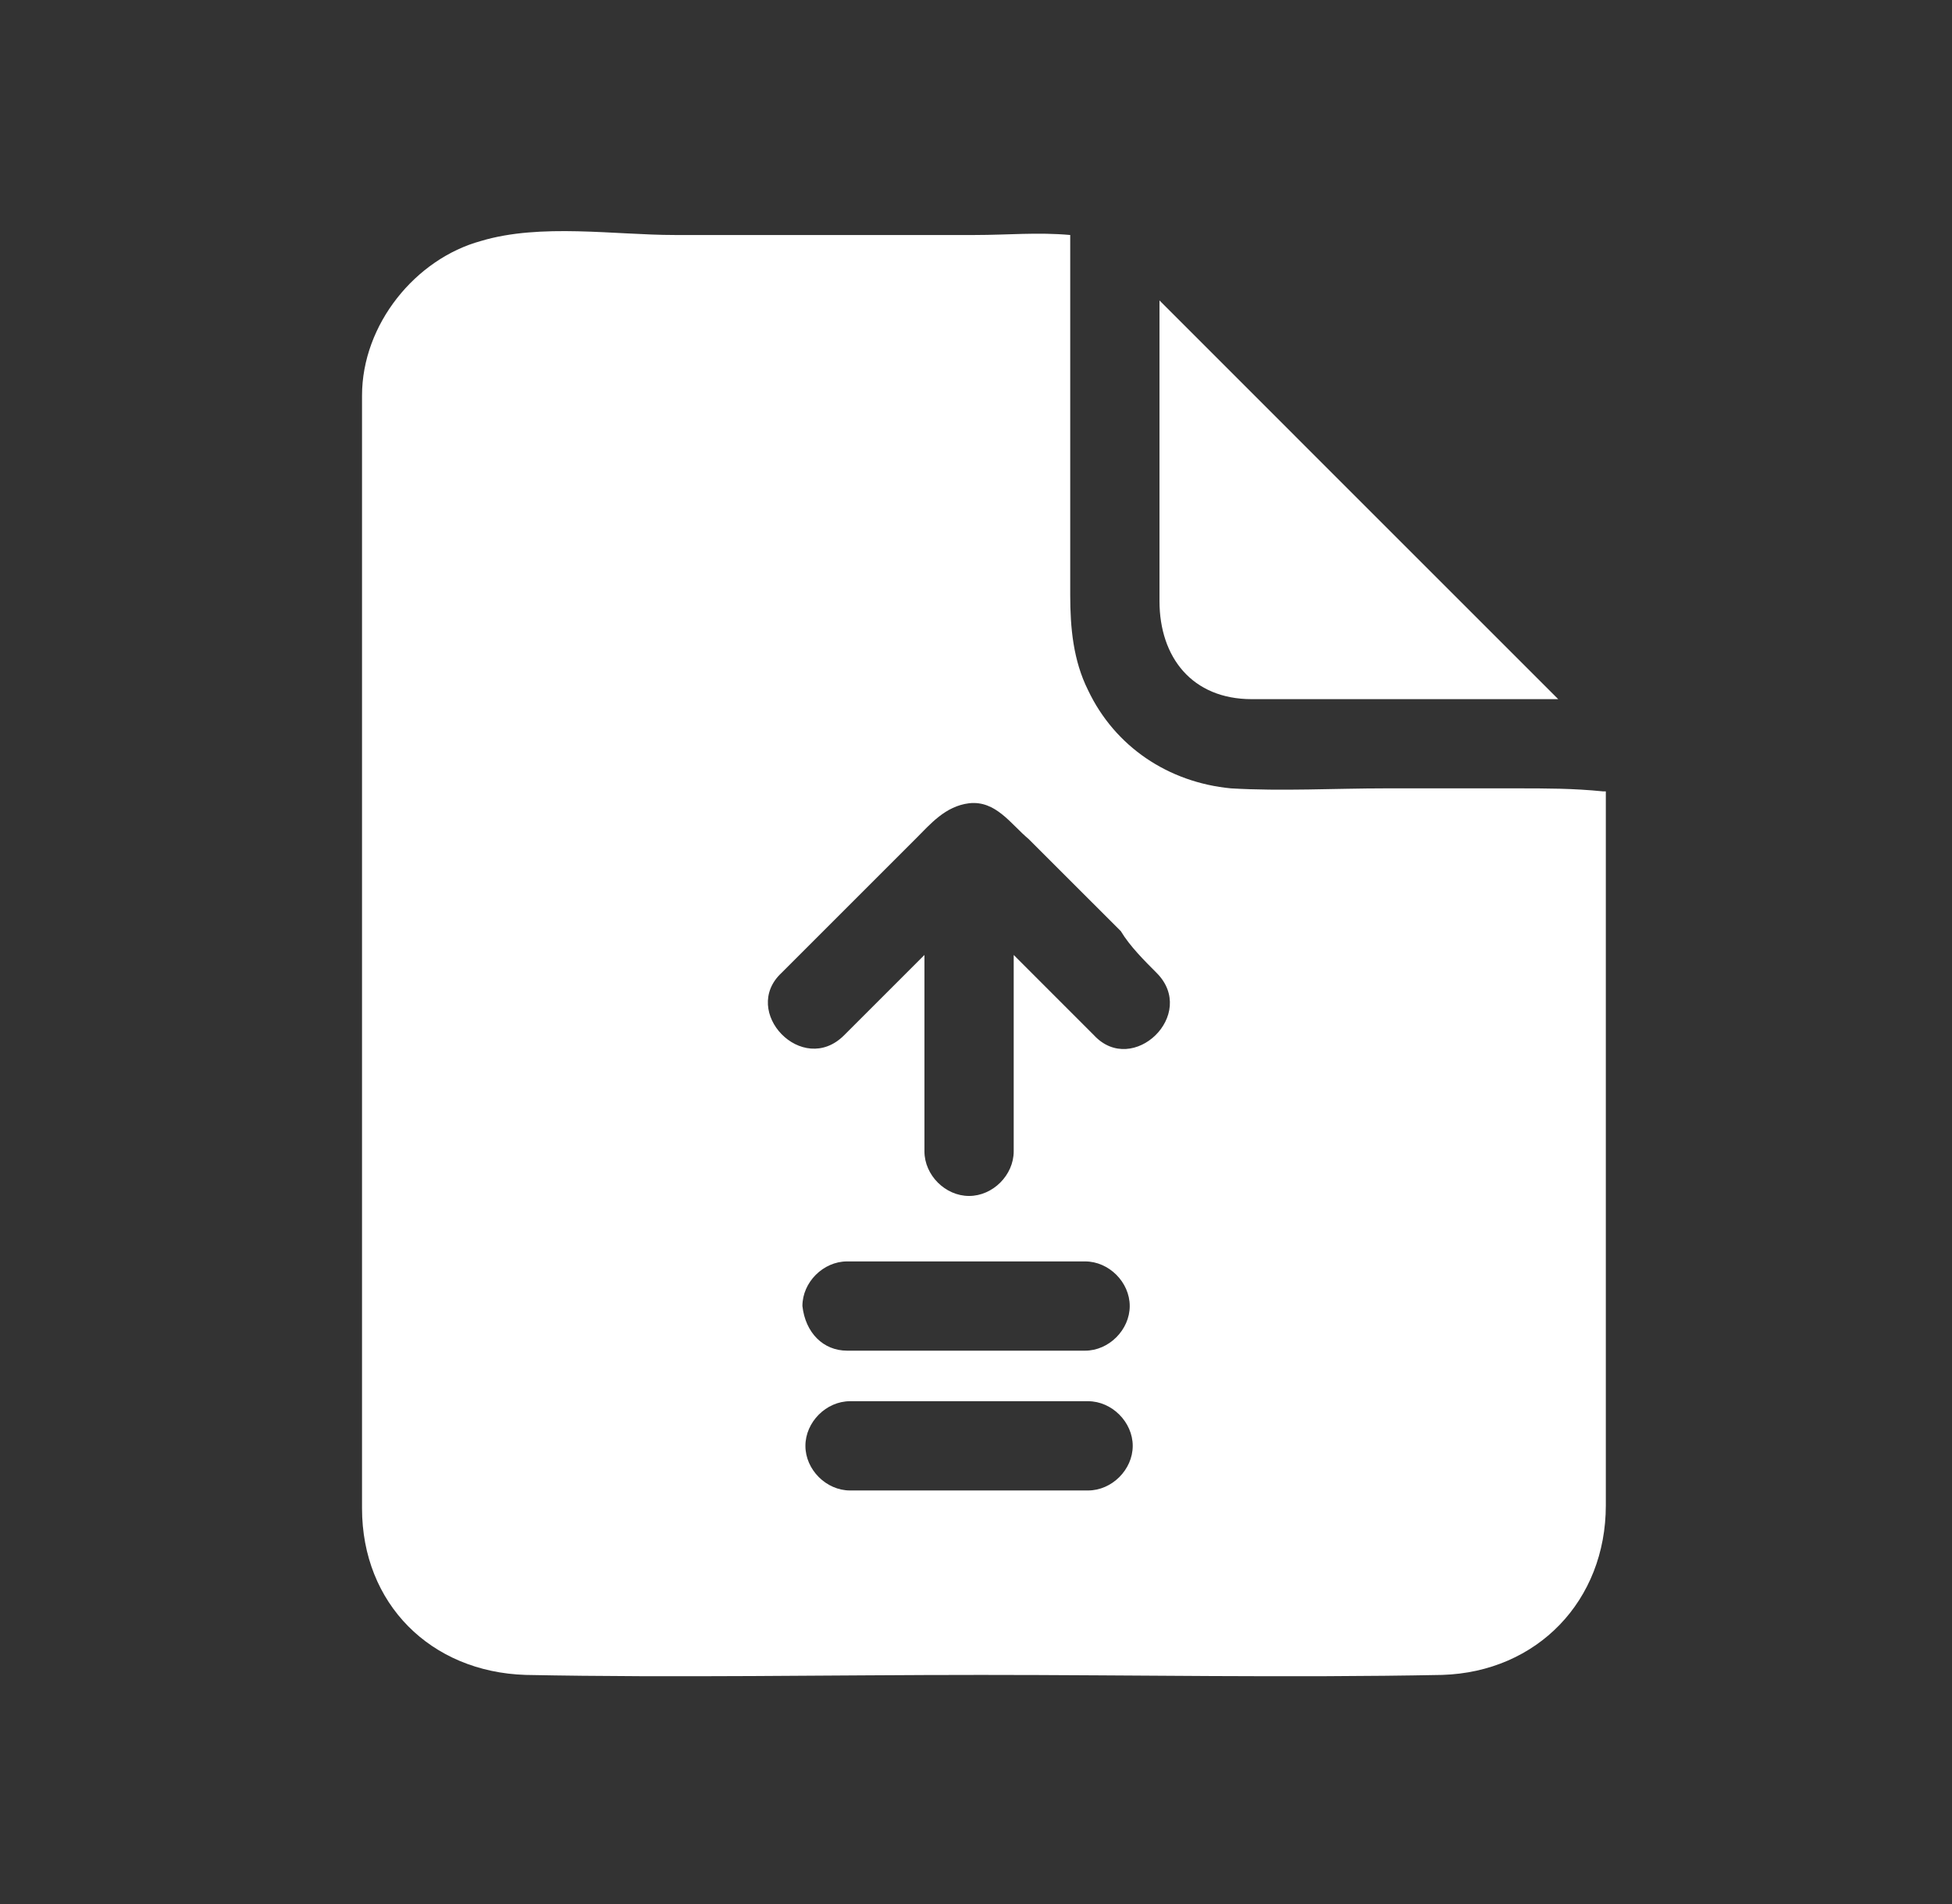
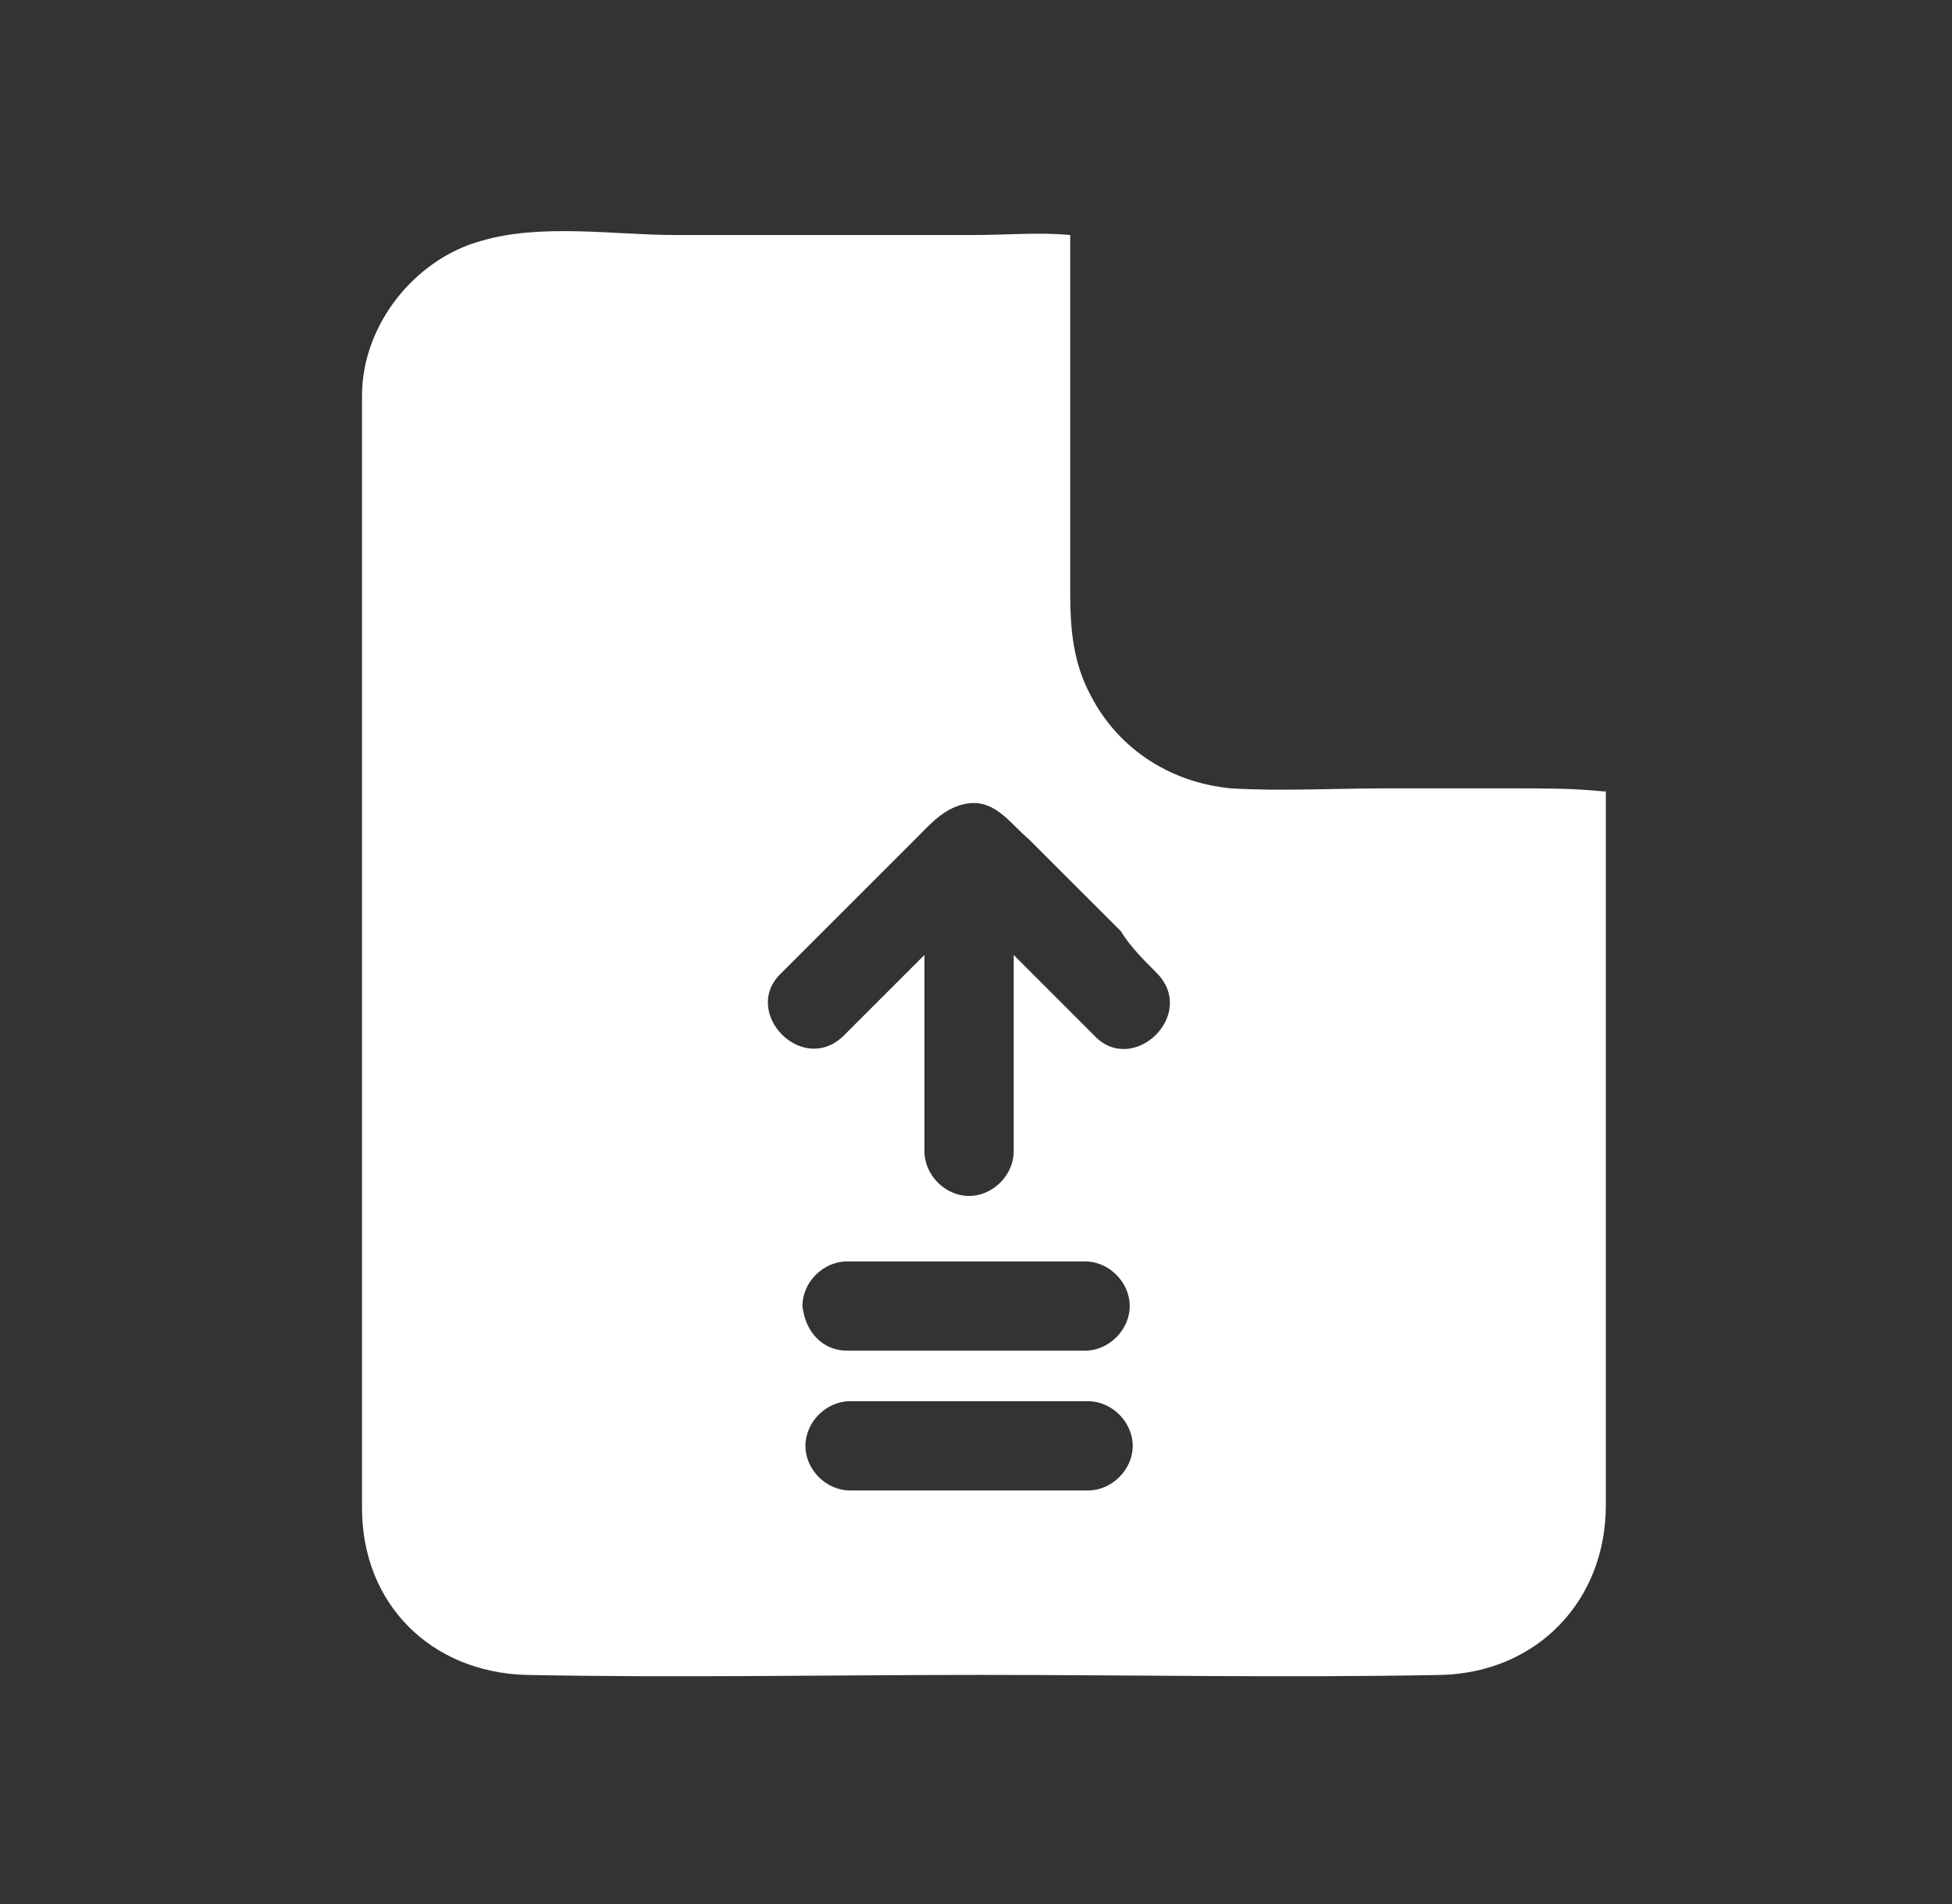
<svg xmlns="http://www.w3.org/2000/svg" width="41" height="40" viewBox="0 0 41 40" fill="none">
  <rect x="0" y="0" width="41" height="40" fill="#333333" stroke="none" />
  <path d="M31.854 16.562C30.917 16.562 29.979 16.562 29.104 16.562C28.042 16.562 26.917 16.625 25.854 16.562C24.542 16.437 23.417 15.687 22.854 14.5C22.542 13.875 22.479 13.187 22.479 12.5C22.479 10.562 22.479 8.687 22.479 6.75C22.479 6.125 22.479 5.5 22.479 4.937C21.792 4.875 21.167 4.937 20.479 4.937C18.354 4.937 16.292 4.937 14.167 4.937C12.917 4.937 11.354 4.687 10.104 5.062C8.729 5.437 7.604 6.812 7.604 8.312V28.437V31.687C7.604 33.687 9.042 35.125 11.042 35.187C14.229 35.25 17.417 35.187 20.604 35.187C23.854 35.187 27.042 35.25 30.292 35.187C32.292 35.125 33.729 33.625 33.729 31.625C33.729 30.187 33.729 28.812 33.729 27.375C33.729 23.812 33.729 20.187 33.729 16.625H33.667C33.042 16.562 32.479 16.562 31.854 16.562ZM17.854 31.312C17.354 31.312 16.917 30.875 16.917 30.375C16.917 29.875 17.354 29.437 17.854 29.437H18.479H22.854C23.354 29.437 23.792 29.875 23.792 30.375C23.792 30.875 23.354 31.312 22.854 31.312C22.667 31.312 22.417 31.312 22.229 31.312C20.792 31.312 19.292 31.312 17.854 31.312ZM16.854 27.437C16.854 26.937 17.292 26.5 17.792 26.5H18.417H22.792C23.292 26.5 23.729 26.937 23.729 27.437C23.729 27.937 23.292 28.375 22.792 28.375C22.604 28.375 22.354 28.375 22.167 28.375C20.729 28.375 19.229 28.375 17.792 28.375C17.292 28.375 16.917 28 16.854 27.437ZM24.292 20.437C25.167 21.312 23.792 22.625 22.979 21.75C22.417 21.187 21.854 20.625 21.292 20.062V24.187C21.292 24.687 20.854 25.125 20.354 25.125C19.854 25.125 19.417 24.687 19.417 24.187C19.417 23.937 19.417 23.625 19.417 23.375C19.417 22.25 19.417 21.125 19.417 20.062C18.854 20.625 18.292 21.187 17.729 21.75C16.854 22.625 15.542 21.25 16.417 20.437C17.042 19.812 17.667 19.187 18.292 18.562C18.604 18.25 18.917 17.937 19.229 17.625C19.542 17.312 19.854 16.937 20.354 16.875C20.917 16.812 21.229 17.312 21.604 17.625L23.542 19.562C23.729 19.875 24.042 20.187 24.292 20.437Z" fill="white" />
-   <path d="M24.604 6.562C24.542 6.5 24.417 6.375 24.354 6.312V7.812V12.625C24.354 13.812 25.042 14.688 26.292 14.688H29.667H31.167H32.729C30.979 12.938 29.229 11.188 27.479 9.438C26.542 8.5 25.542 7.5 24.604 6.562Z" fill="white" />
</svg>